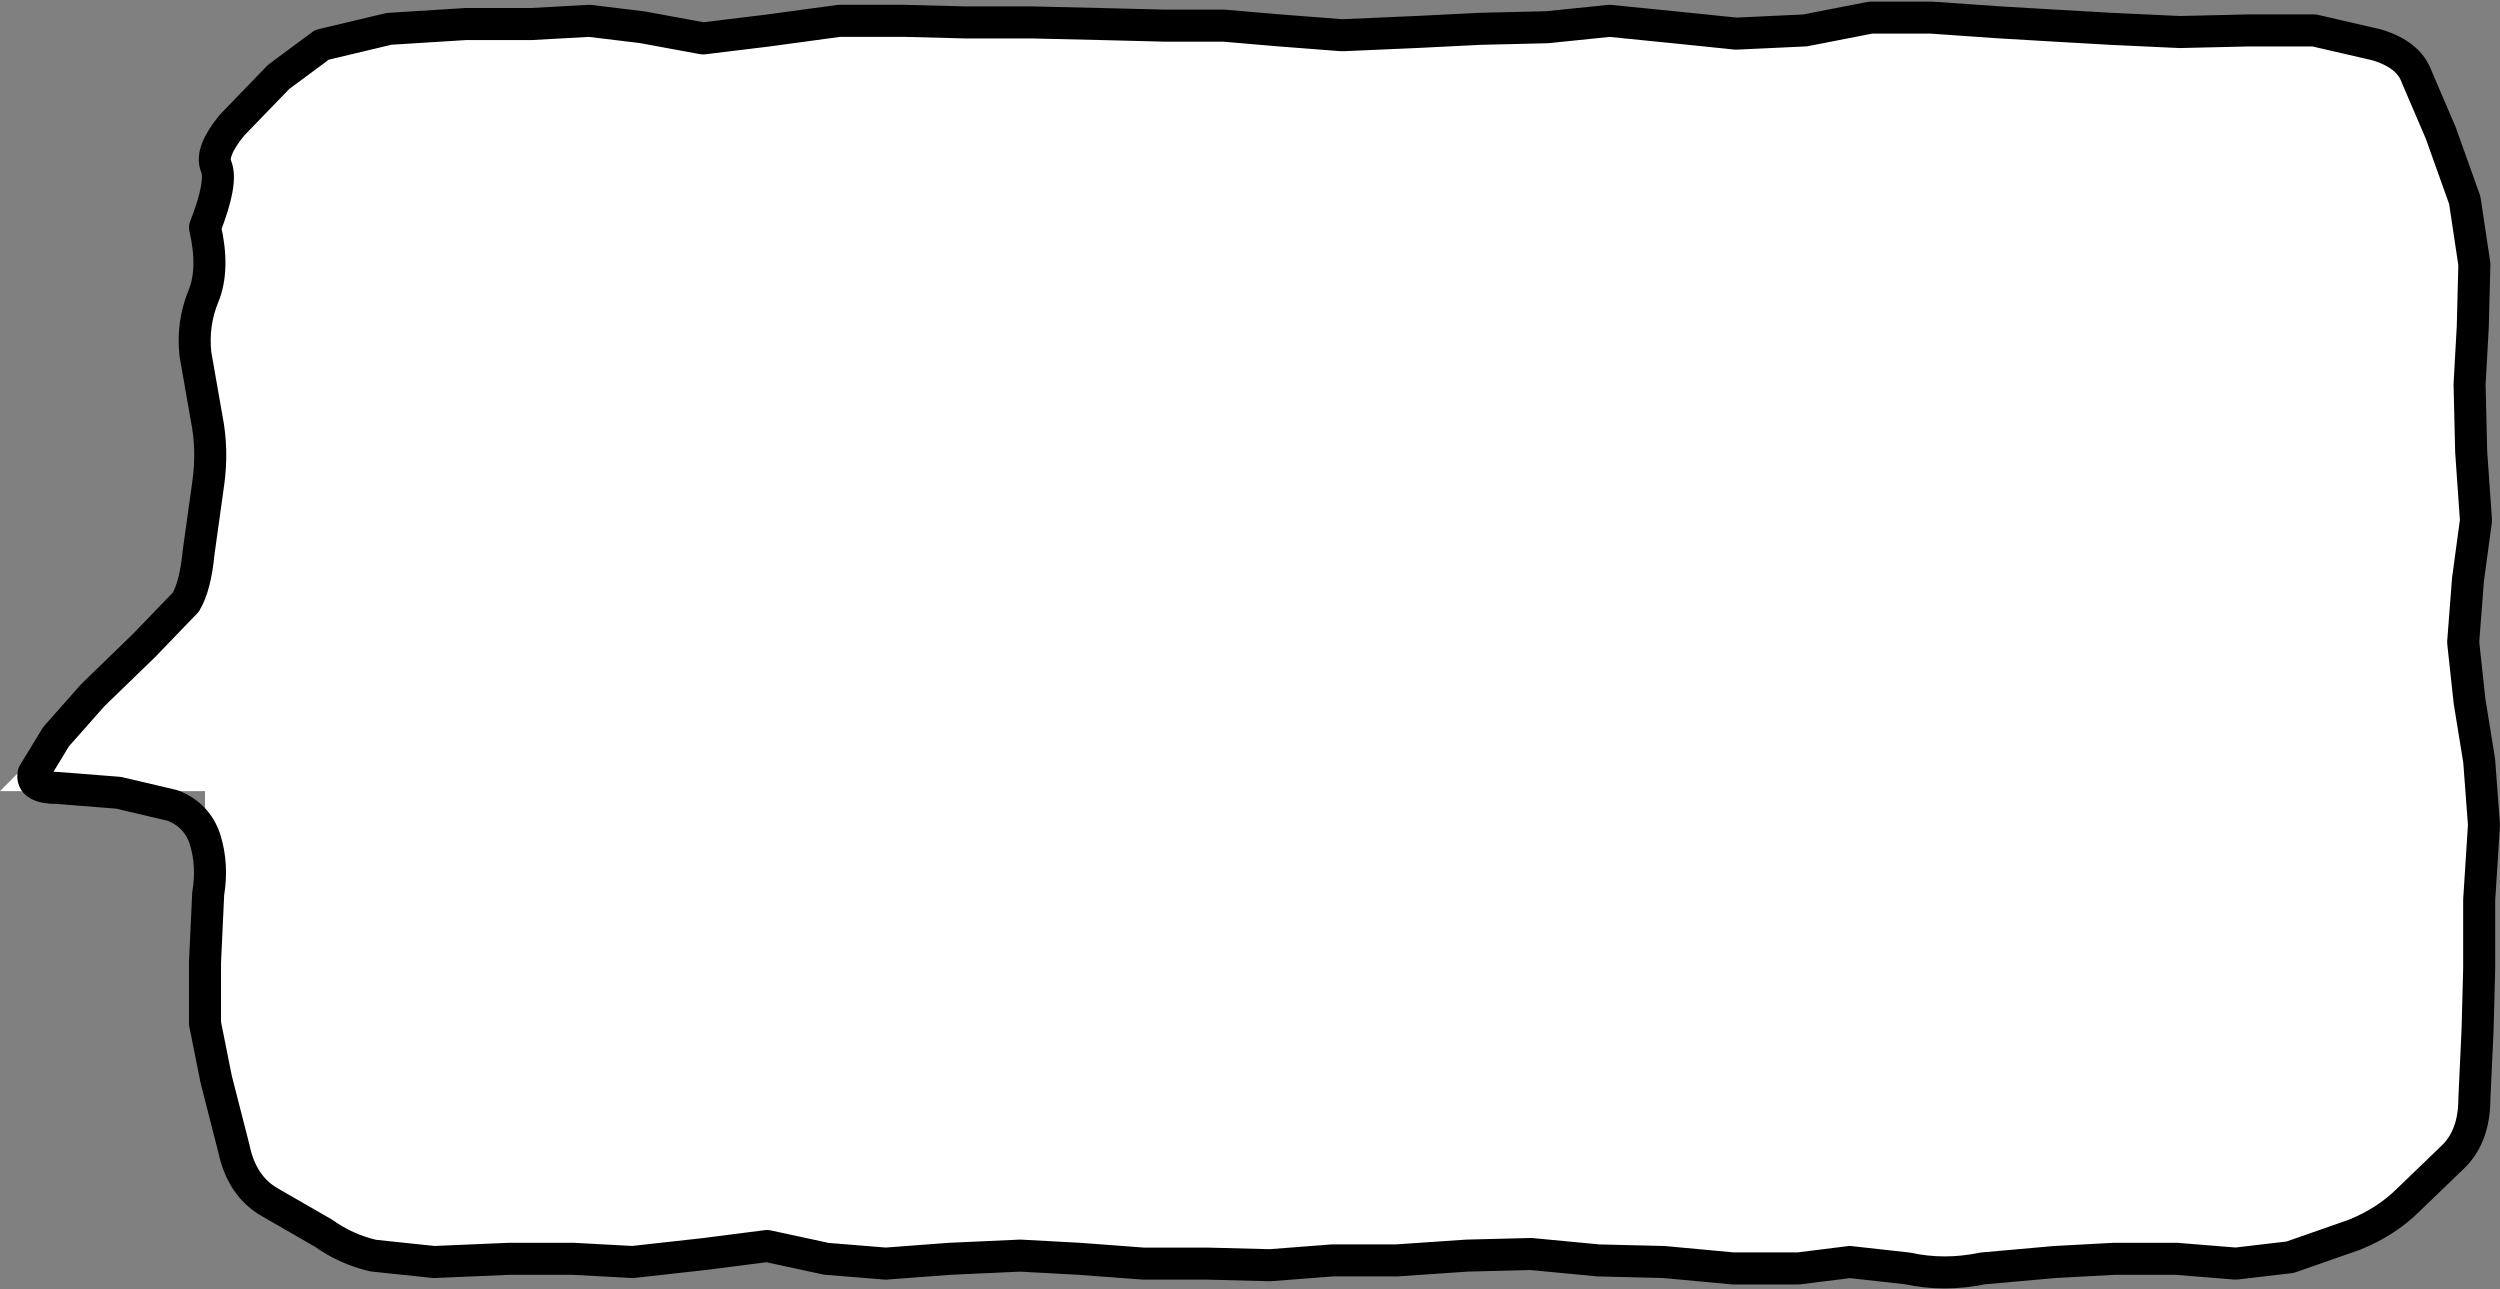
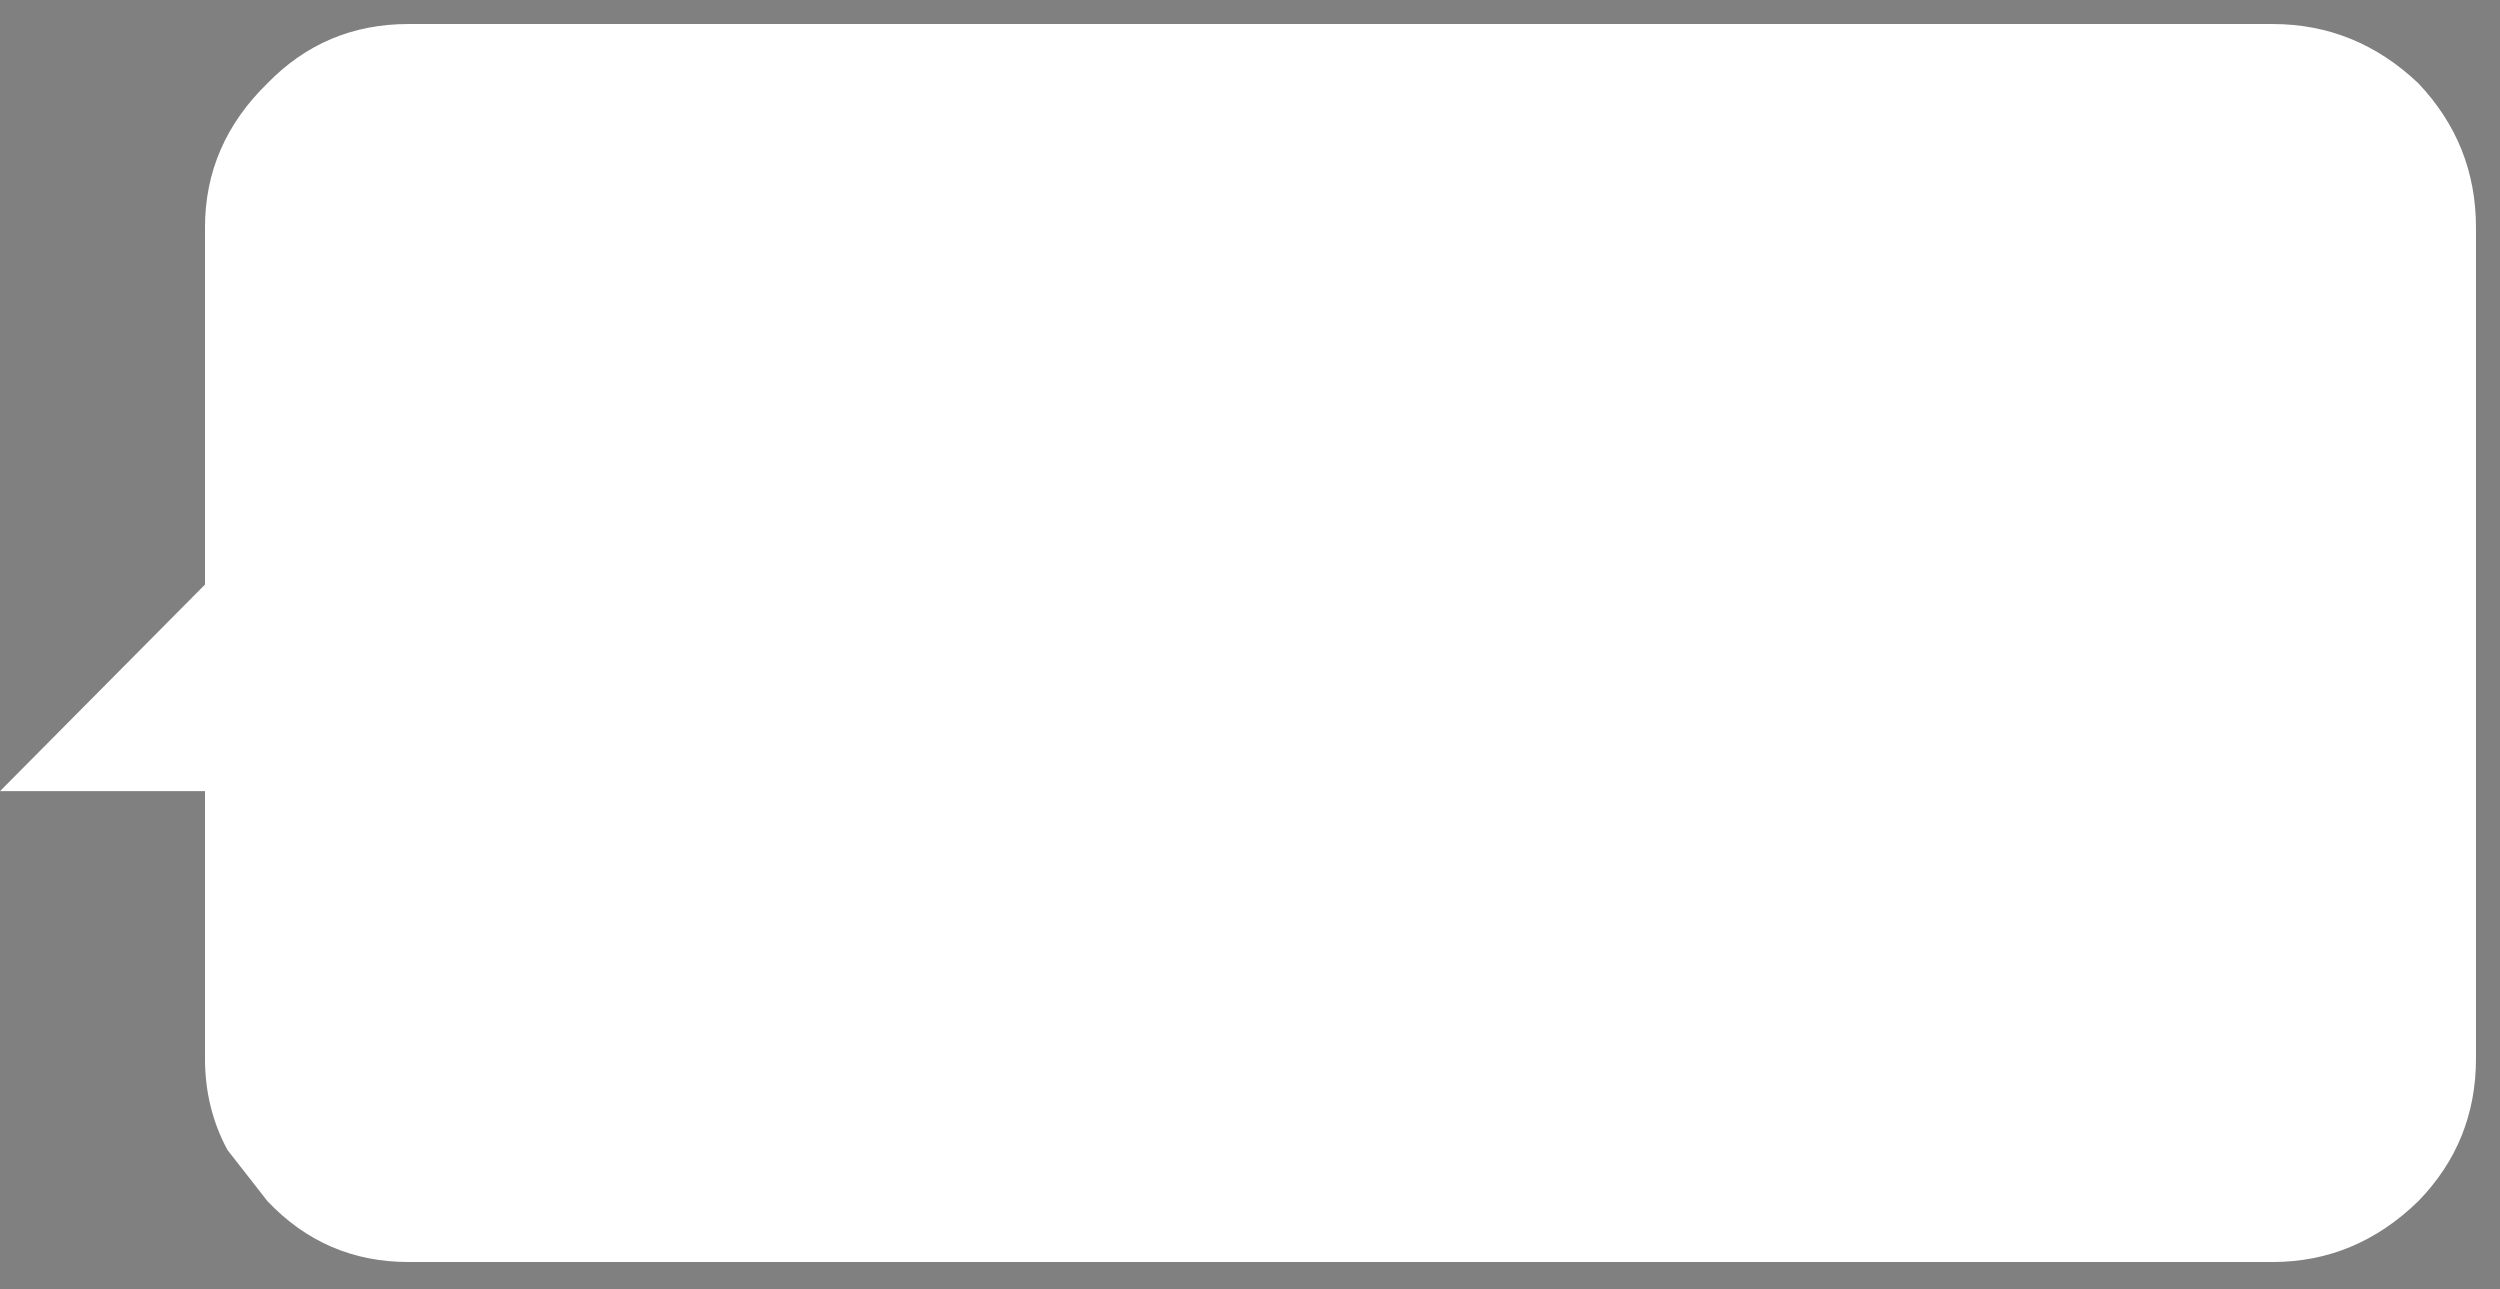
<svg xmlns="http://www.w3.org/2000/svg" height="40.25px" width="78.05px">
  <rect width="100%" height="100%" fill="#808080" stroke="none" />
  <g transform="matrix(1.0, 0.0, 0.0, 1.0, -41.9, 8.2)">
    <path d="M50.25 -5.6 Q52.05 -7.45 54.65 -7.45 L112.85 -7.45 Q115.45 -7.45 117.4 -5.6 119.2 -3.7 119.2 -1.1 L119.2 24.85 Q119.2 27.45 117.4 29.3 115.45 31.2 112.85 31.2 L54.65 31.2 Q52.05 31.2 50.25 29.3 L49.0 27.7 Q48.3 26.4 48.3 24.85 L48.3 16.5 41.9 16.5 48.3 10.05 48.3 -1.1 Q48.3 -3.7 50.25 -5.6" fill="#ffffff" fill-rule="evenodd" stroke="none" />
-     <path d="M48.3 -1.1 Q48.6 0.2 48.25 1.05 47.9 1.9 48.0 2.85 L48.35 4.85 Q48.55 5.85 48.4 6.9 L48.1 9.05 Q48.0 10.1 47.7 10.6 L46.4 11.95 44.8 13.5 43.65 14.8 42.95 15.95 Q42.85 16.4 43.7 16.4 L45.6 16.55 47.3 16.95 Q48.05 17.25 48.3 18.0 48.55 18.8 48.4 19.7 L48.3 21.85 48.3 23.75 48.65 25.5 49.2 27.65 Q49.45 28.85 50.35 29.35 L52.0 30.3 Q52.7 30.8 53.55 31.0 L55.45 31.2 57.8 31.1 59.8 31.1 61.65 31.2 63.9 30.95 65.85 30.7 67.7 31.1 69.55 31.25 71.55 31.1 73.75 31.0 75.6 31.1 77.6 31.25 79.6 31.25 81.55 31.3 83.5 31.15 85.5 31.15 87.7 31.0 89.7 30.95 91.8 31.15 93.85 31.2 96.0 31.4 98.05 31.4 99.65 31.2 101.45 31.4 Q102.6 31.65 103.8 31.4 L106.05 31.2 107.9 31.1 109.85 31.1 111.7 31.25 113.4 31.05 115.4 30.35 Q116.4 29.95 117.1 29.25 L118.45 27.95 Q119.15 27.3 119.15 26.1 L119.25 23.95 119.3 22.05 119.3 19.9 119.45 17.55 119.3 15.55 119.0 13.7 118.8 11.85 118.95 9.9 119.2 8.05 119.05 5.9 119.0 3.8 119.1 2.0 119.15 0.05 118.85 -1.95 118.1 -4.05 117.35 -5.8 Q117.1 -6.5 116.1 -6.8 L114.15 -7.25 112.1 -7.25 109.95 -7.2 107.8 -7.3 106.05 -7.4 104.35 -7.5 102.2 -7.65 100.3 -7.65 98.25 -7.25 96.1 -7.15 94.15 -7.35 92.15 -7.55 90.2 -7.35 88.1 -7.3 86.1 -7.2 83.8 -7.1 81.85 -7.25 80.1 -7.4 78.25 -7.4 76.25 -7.45 74.1 -7.5 72.05 -7.5 70.1 -7.55 68.1 -7.55 65.9 -7.25 63.85 -7.0 61.95 -7.35 60.3 -7.55 58.5 -7.45 56.45 -7.45 54.05 -7.3 51.95 -6.8 50.6 -5.8 49.15 -4.3 Q48.45 -3.45 48.65 -3.0 48.85 -2.5 48.3 -1.1 Z" fill="none" stroke="#000000" stroke-linecap="round" stroke-linejoin="round" stroke-width="1.0" />
  </g>
</svg>